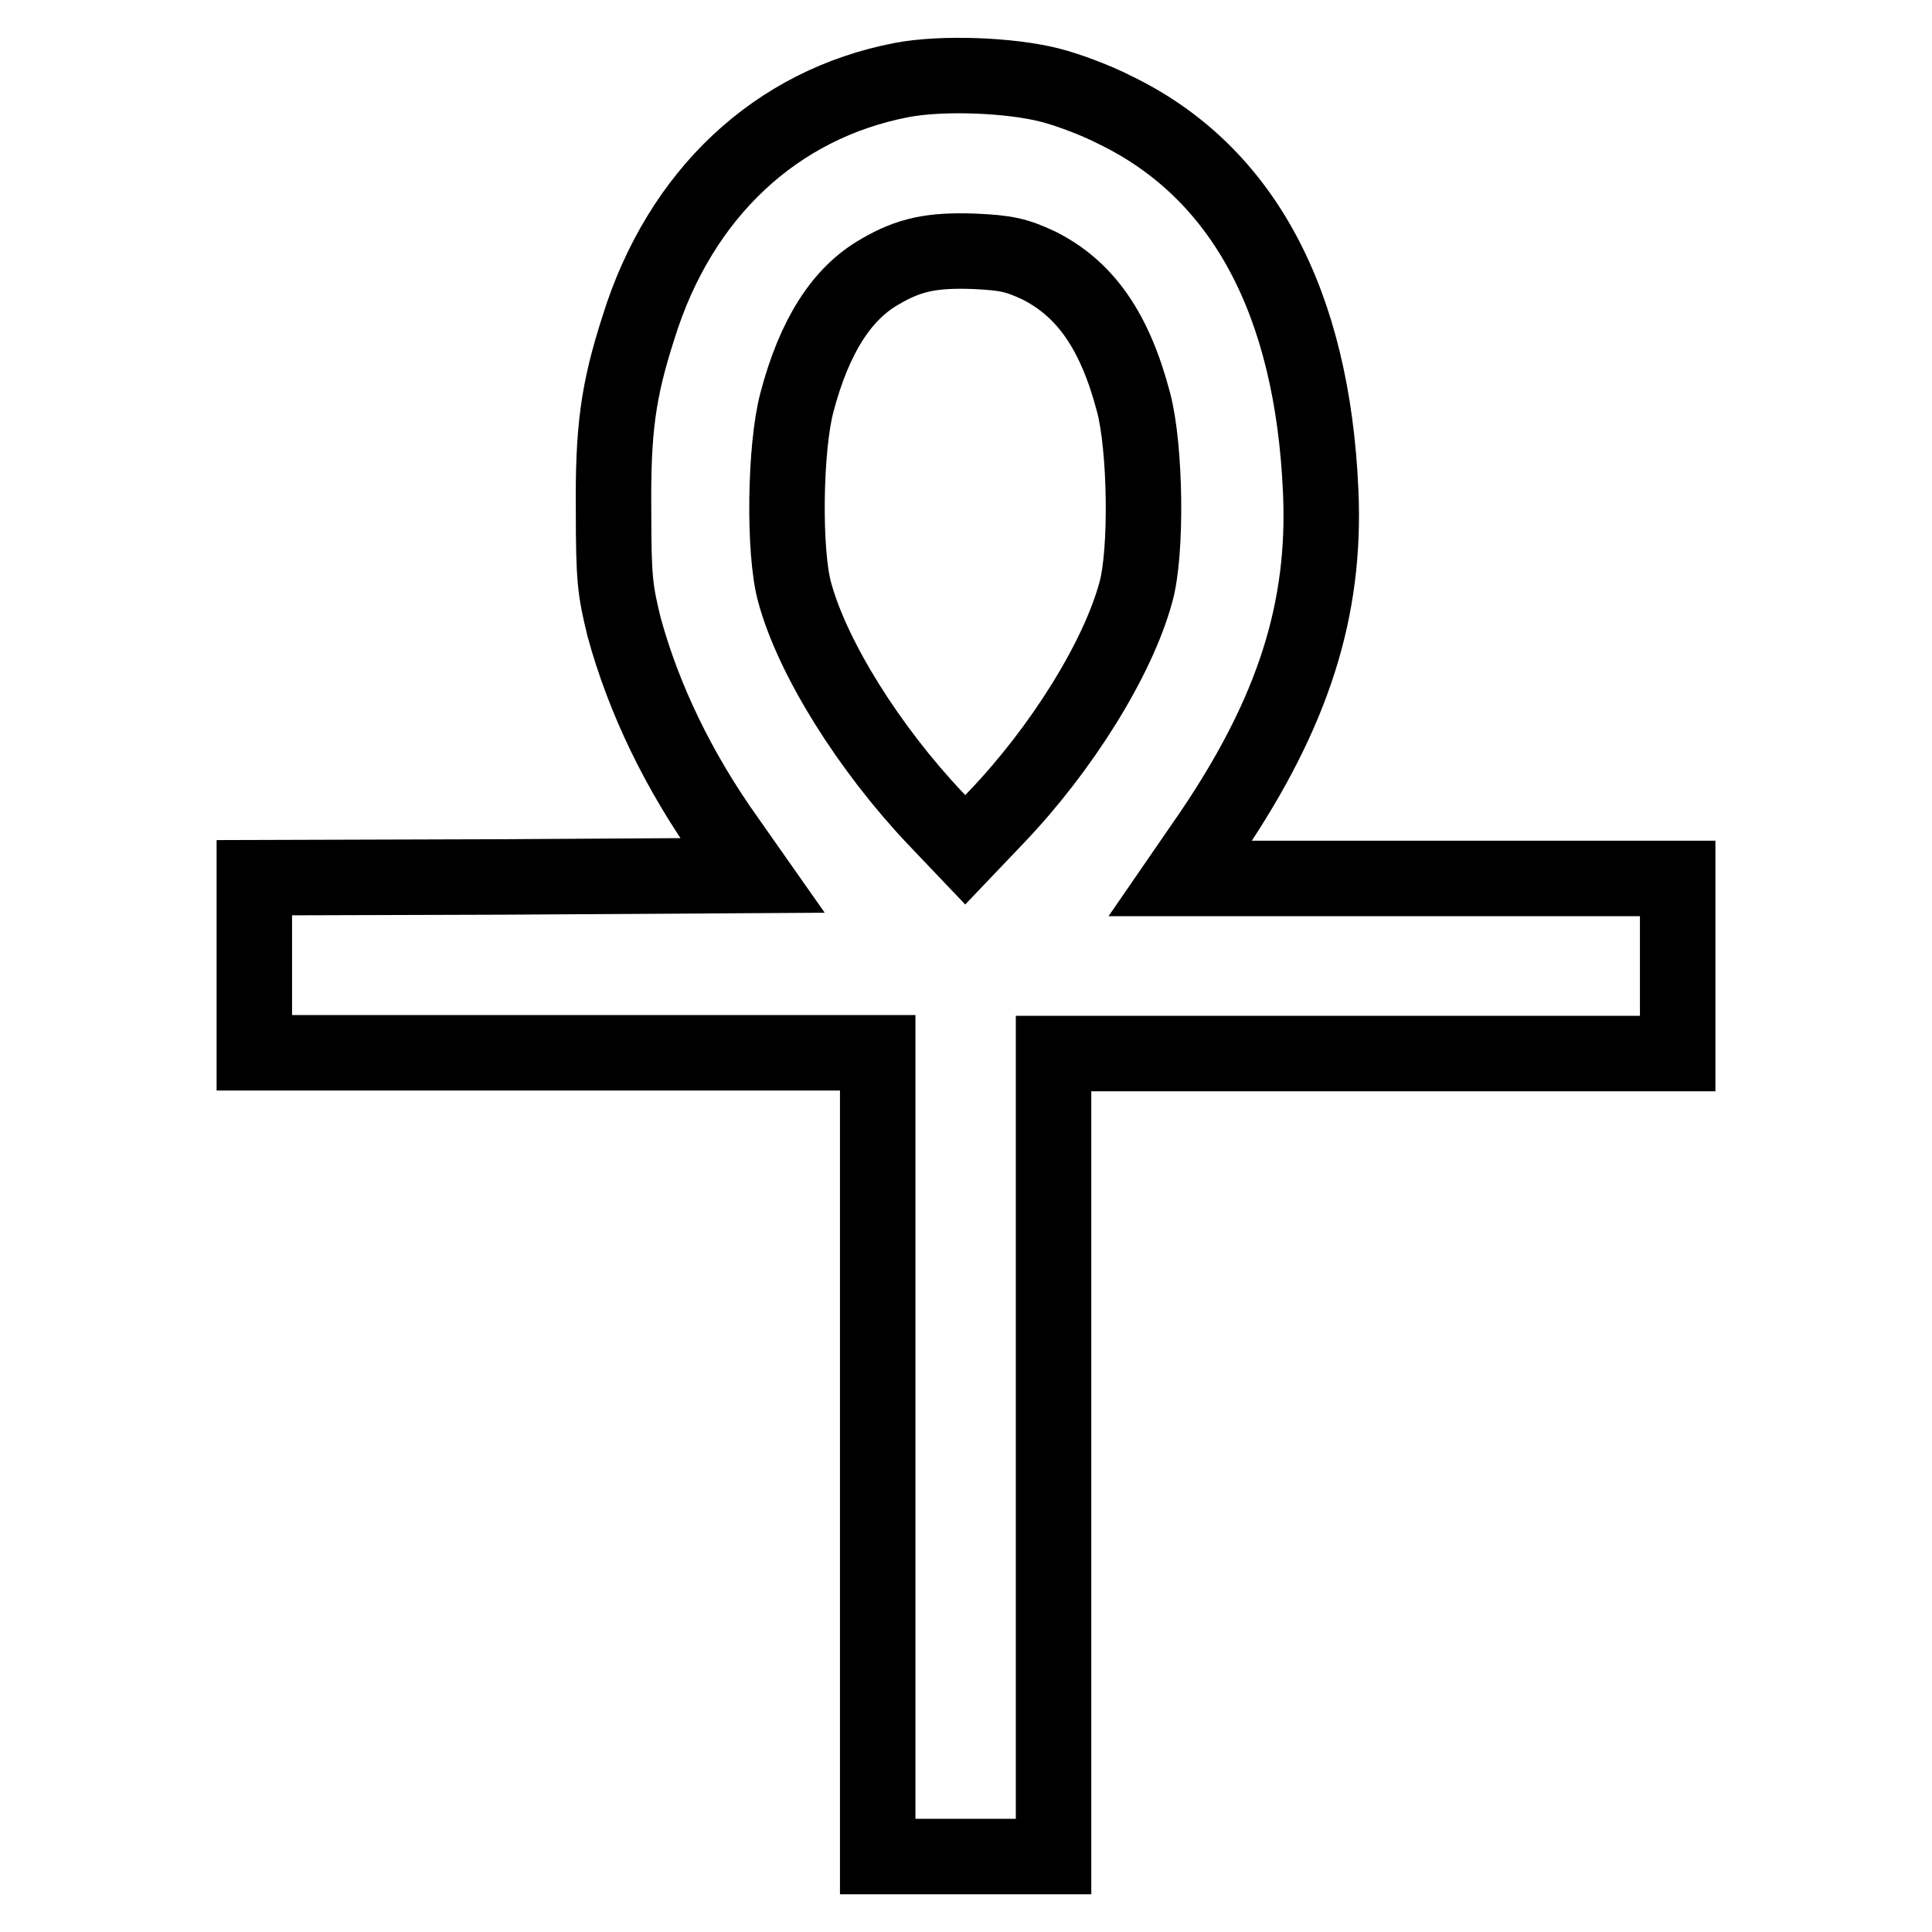
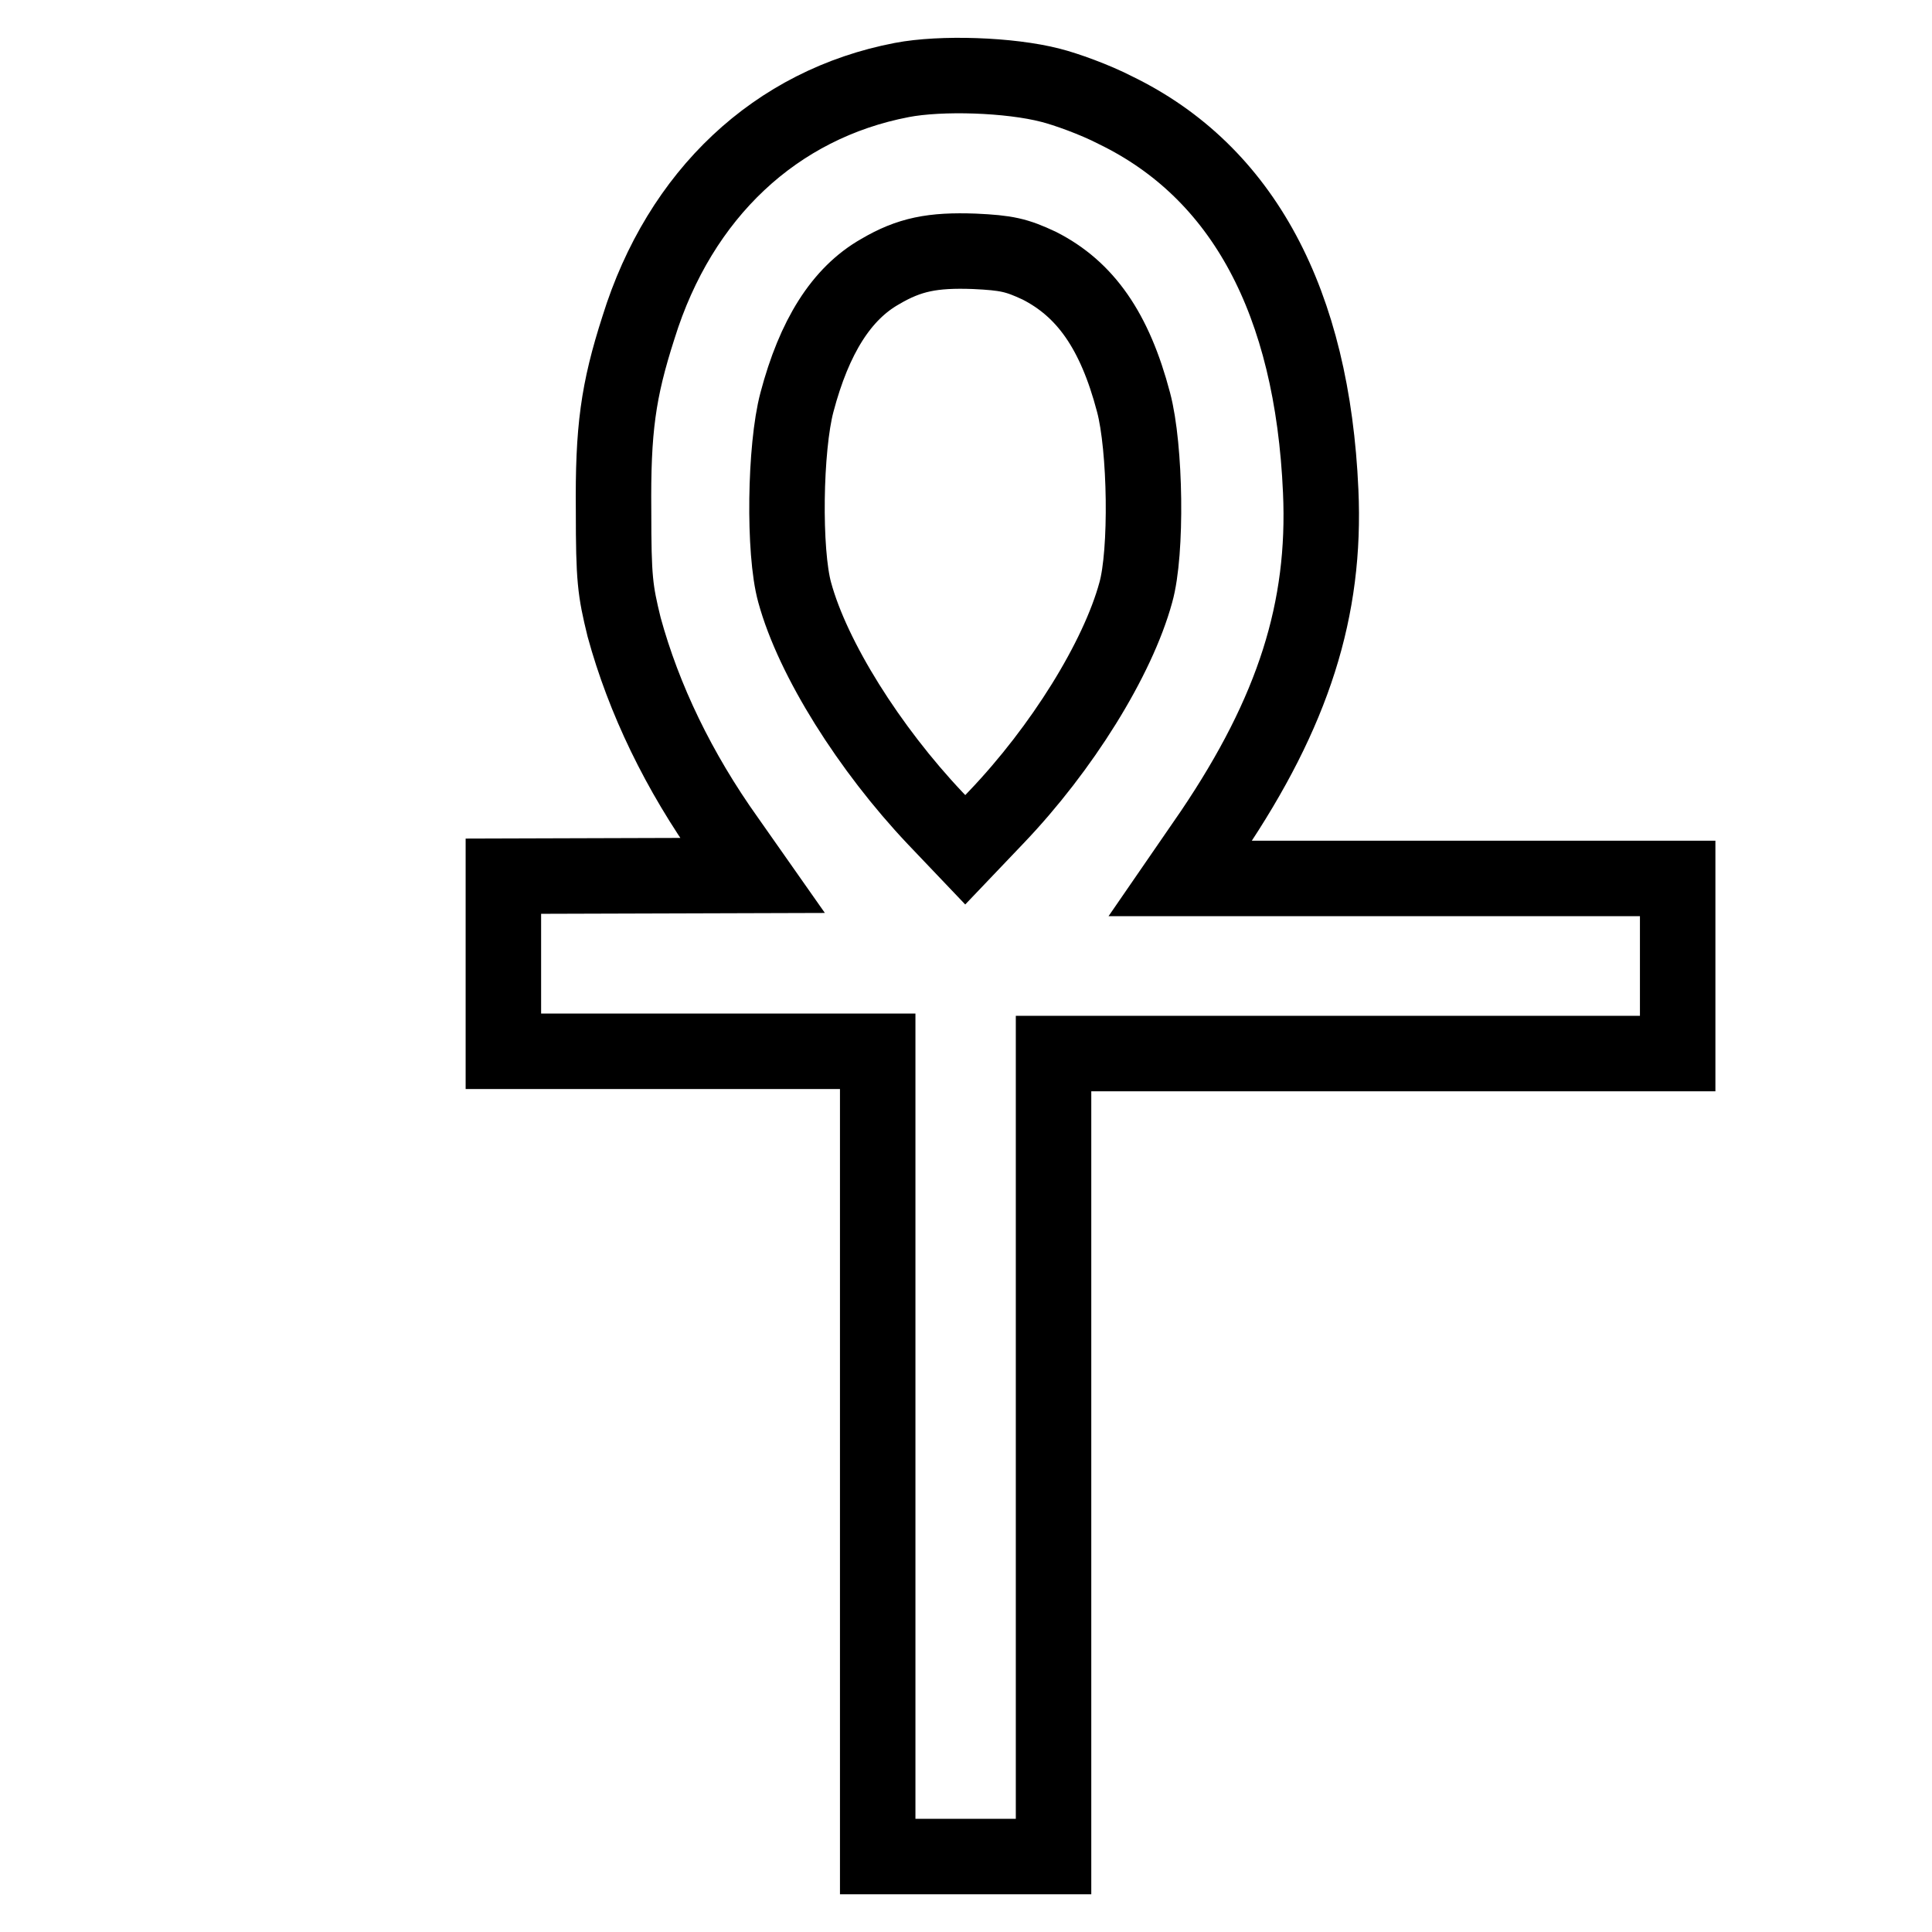
<svg xmlns="http://www.w3.org/2000/svg" version="1.1" x="0px" y="0px" viewBox="0 0 256 256" enable-background="new 0 0 256 256" xml:space="preserve">
  <g>
    <g>
      <g>
-         <path stroke-width="10" fill-opacity="0" stroke="#000000" d="M119.5,10.6c-16.7,3.2-29.4,15.1-34.9,32.8c-2.7,8.4-3.4,13.5-3.3,24.3c0,9,0.2,10.5,1.4,15.4c2.6,9.5,7.2,19.1,13.7,28.2l3.3,4.7l-33,0.2l-33,0.1v11.6v11.6H75h41.3v53.2V246H128h11.6v-53.2v-53.2H181h41.3v-11.6v-11.6h-32.9h-33l4.2-6.1c10.8-16,15.1-29.6,14.4-45.2c-1.1-25.1-10.3-42.3-27.2-50.5c-2.7-1.4-6.6-2.8-8.6-3.3C133.8,9.9,124.7,9.6,119.5,10.6z M137.7,35.2c6.1,3.1,10,8.6,12.5,18.1c1.6,6,1.8,19.9,0.3,25.2c-2.4,8.8-9.8,20.7-18.5,29.8l-4.1,4.3l-4-4.2c-8.7-9.2-16.2-21.1-18.6-29.9c-1.5-5.4-1.3-19.2,0.3-25.2c2.3-8.7,5.9-14.4,11-17.3c3.9-2.3,7-2.9,12.5-2.7C133.4,33.5,134.7,33.8,137.7,35.2z" />
+         <path stroke-width="10" fill-opacity="0" stroke="#000000" d="M119.5,10.6c-16.7,3.2-29.4,15.1-34.9,32.8c-2.7,8.4-3.4,13.5-3.3,24.3c0,9,0.2,10.5,1.4,15.4c2.6,9.5,7.2,19.1,13.7,28.2l3.3,4.7l-33,0.1v11.6v11.6H75h41.3v53.2V246H128h11.6v-53.2v-53.2H181h41.3v-11.6v-11.6h-32.9h-33l4.2-6.1c10.8-16,15.1-29.6,14.4-45.2c-1.1-25.1-10.3-42.3-27.2-50.5c-2.7-1.4-6.6-2.8-8.6-3.3C133.8,9.9,124.7,9.6,119.5,10.6z M137.7,35.2c6.1,3.1,10,8.6,12.5,18.1c1.6,6,1.8,19.9,0.3,25.2c-2.4,8.8-9.8,20.7-18.5,29.8l-4.1,4.3l-4-4.2c-8.7-9.2-16.2-21.1-18.6-29.9c-1.5-5.4-1.3-19.2,0.3-25.2c2.3-8.7,5.9-14.4,11-17.3c3.9-2.3,7-2.9,12.5-2.7C133.4,33.5,134.7,33.8,137.7,35.2z" />
      </g>
    </g>
  </g>
</svg>